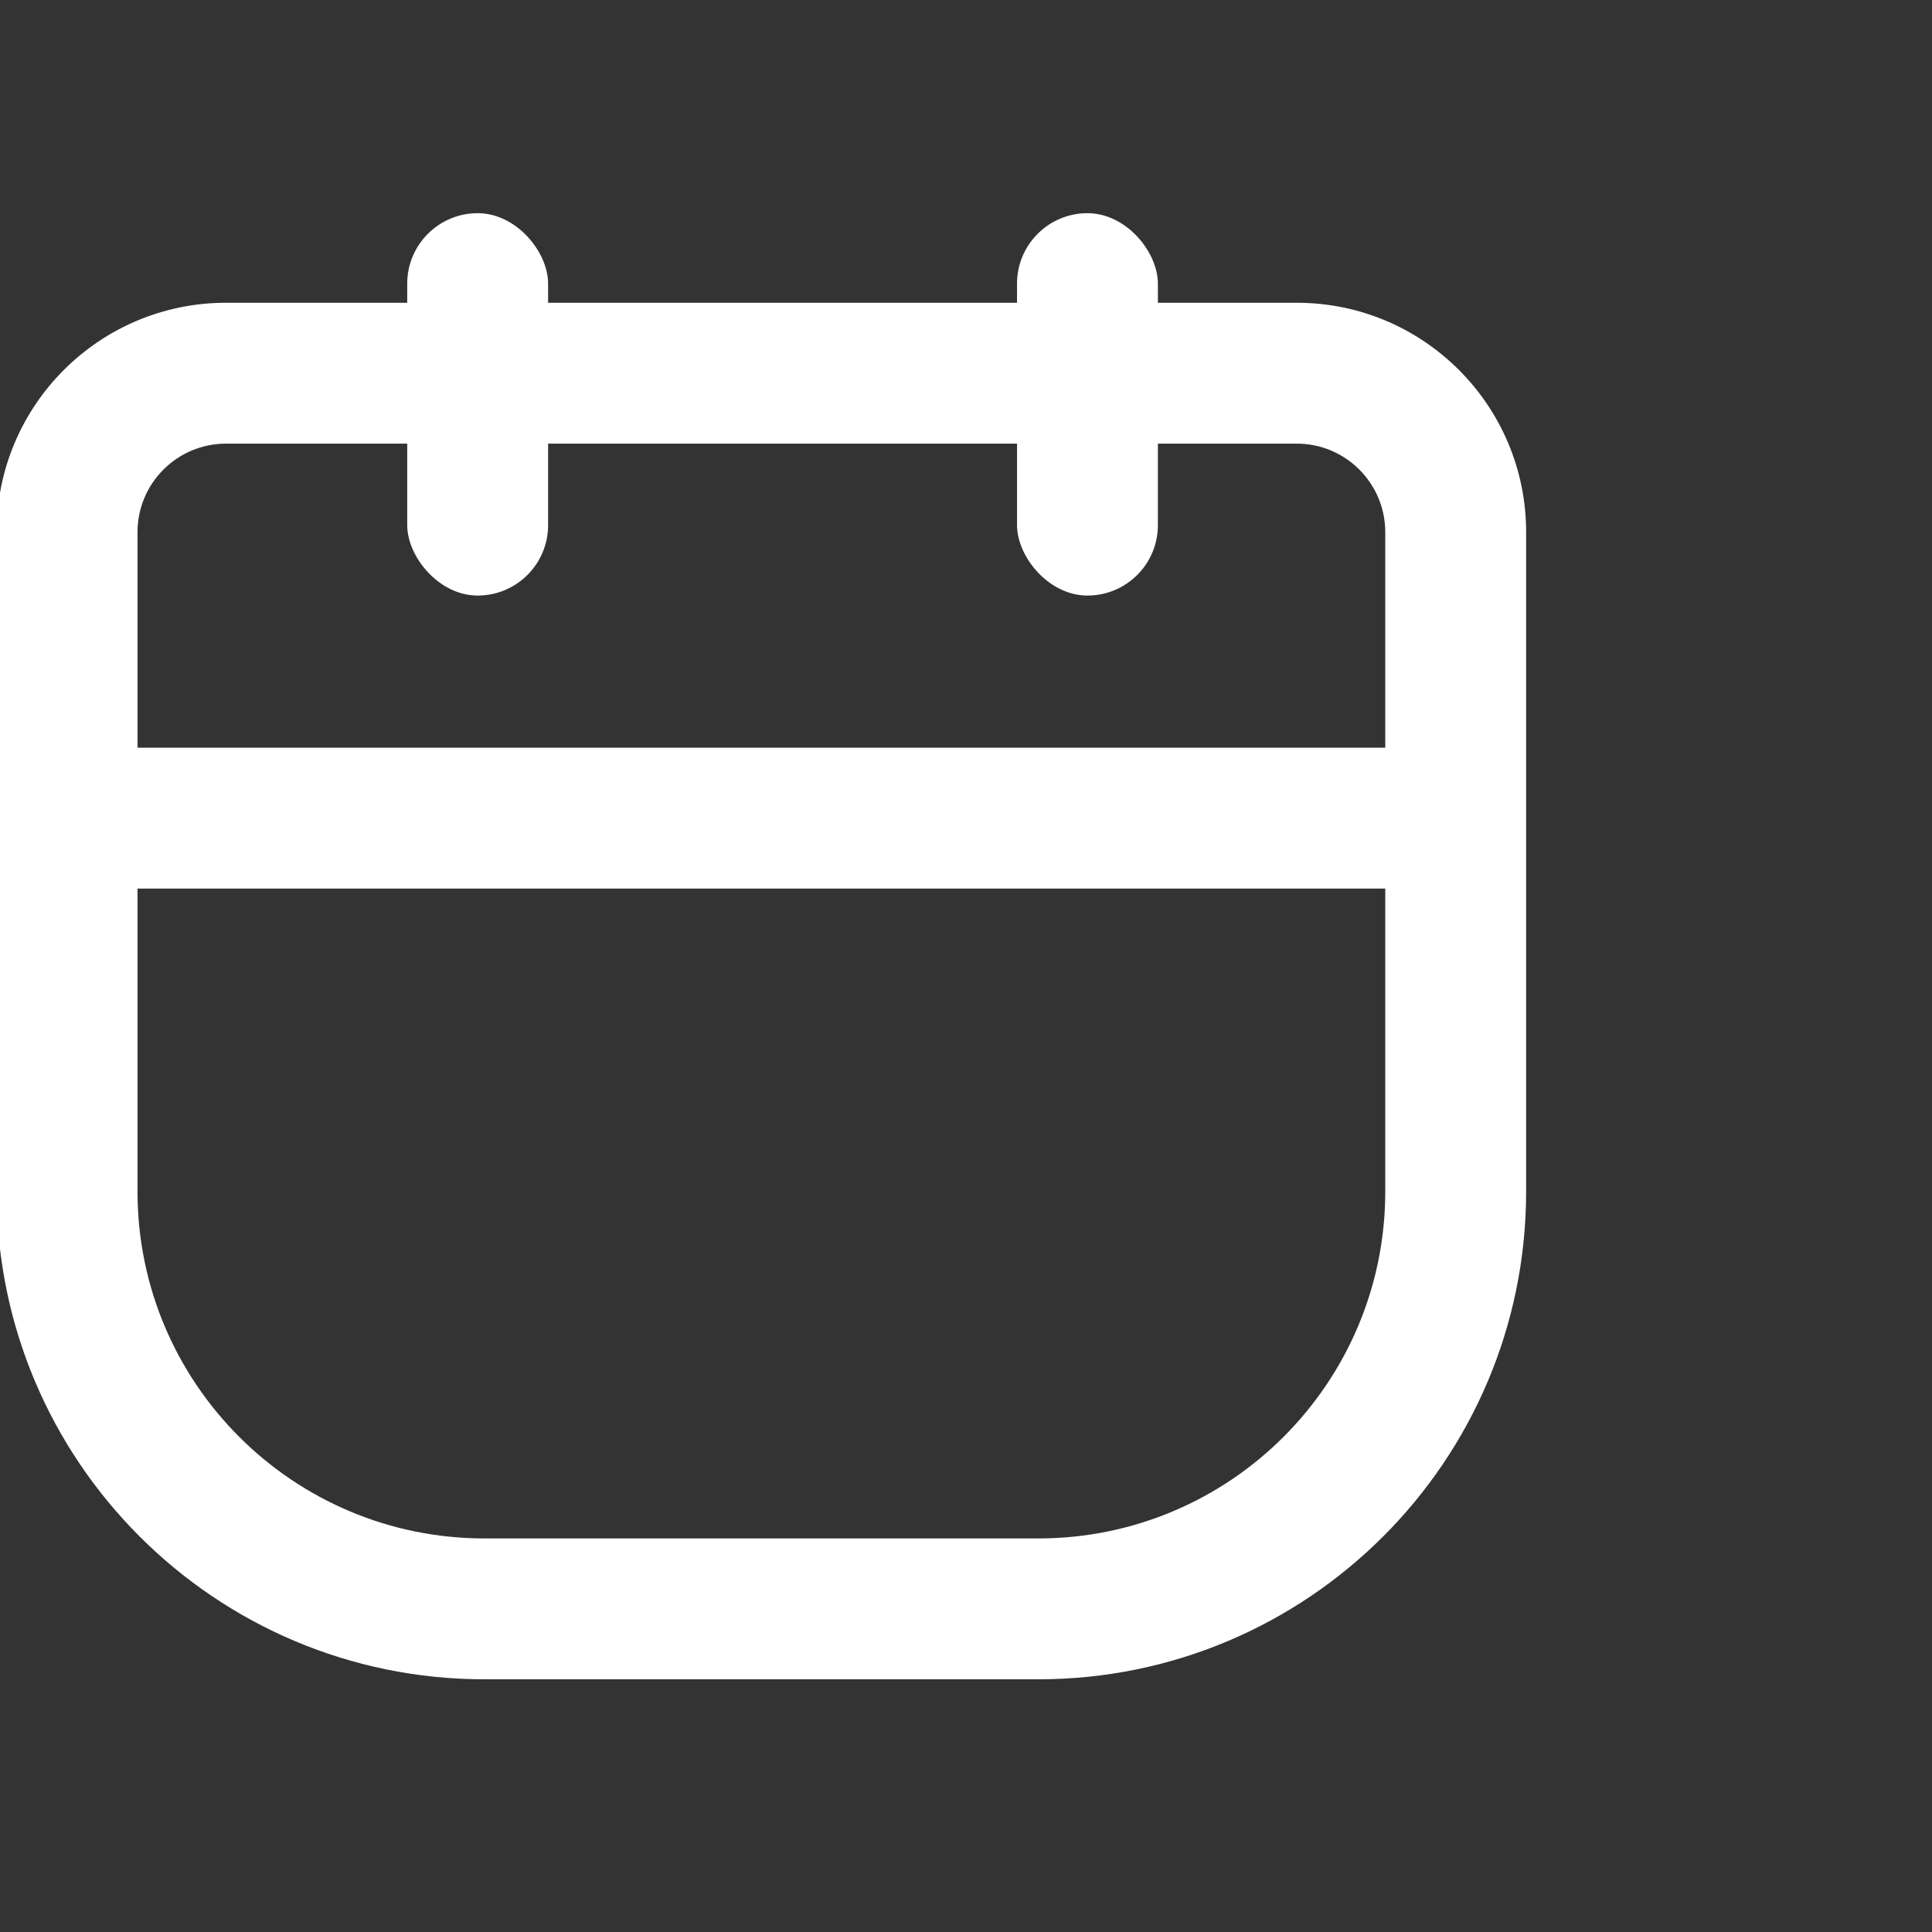
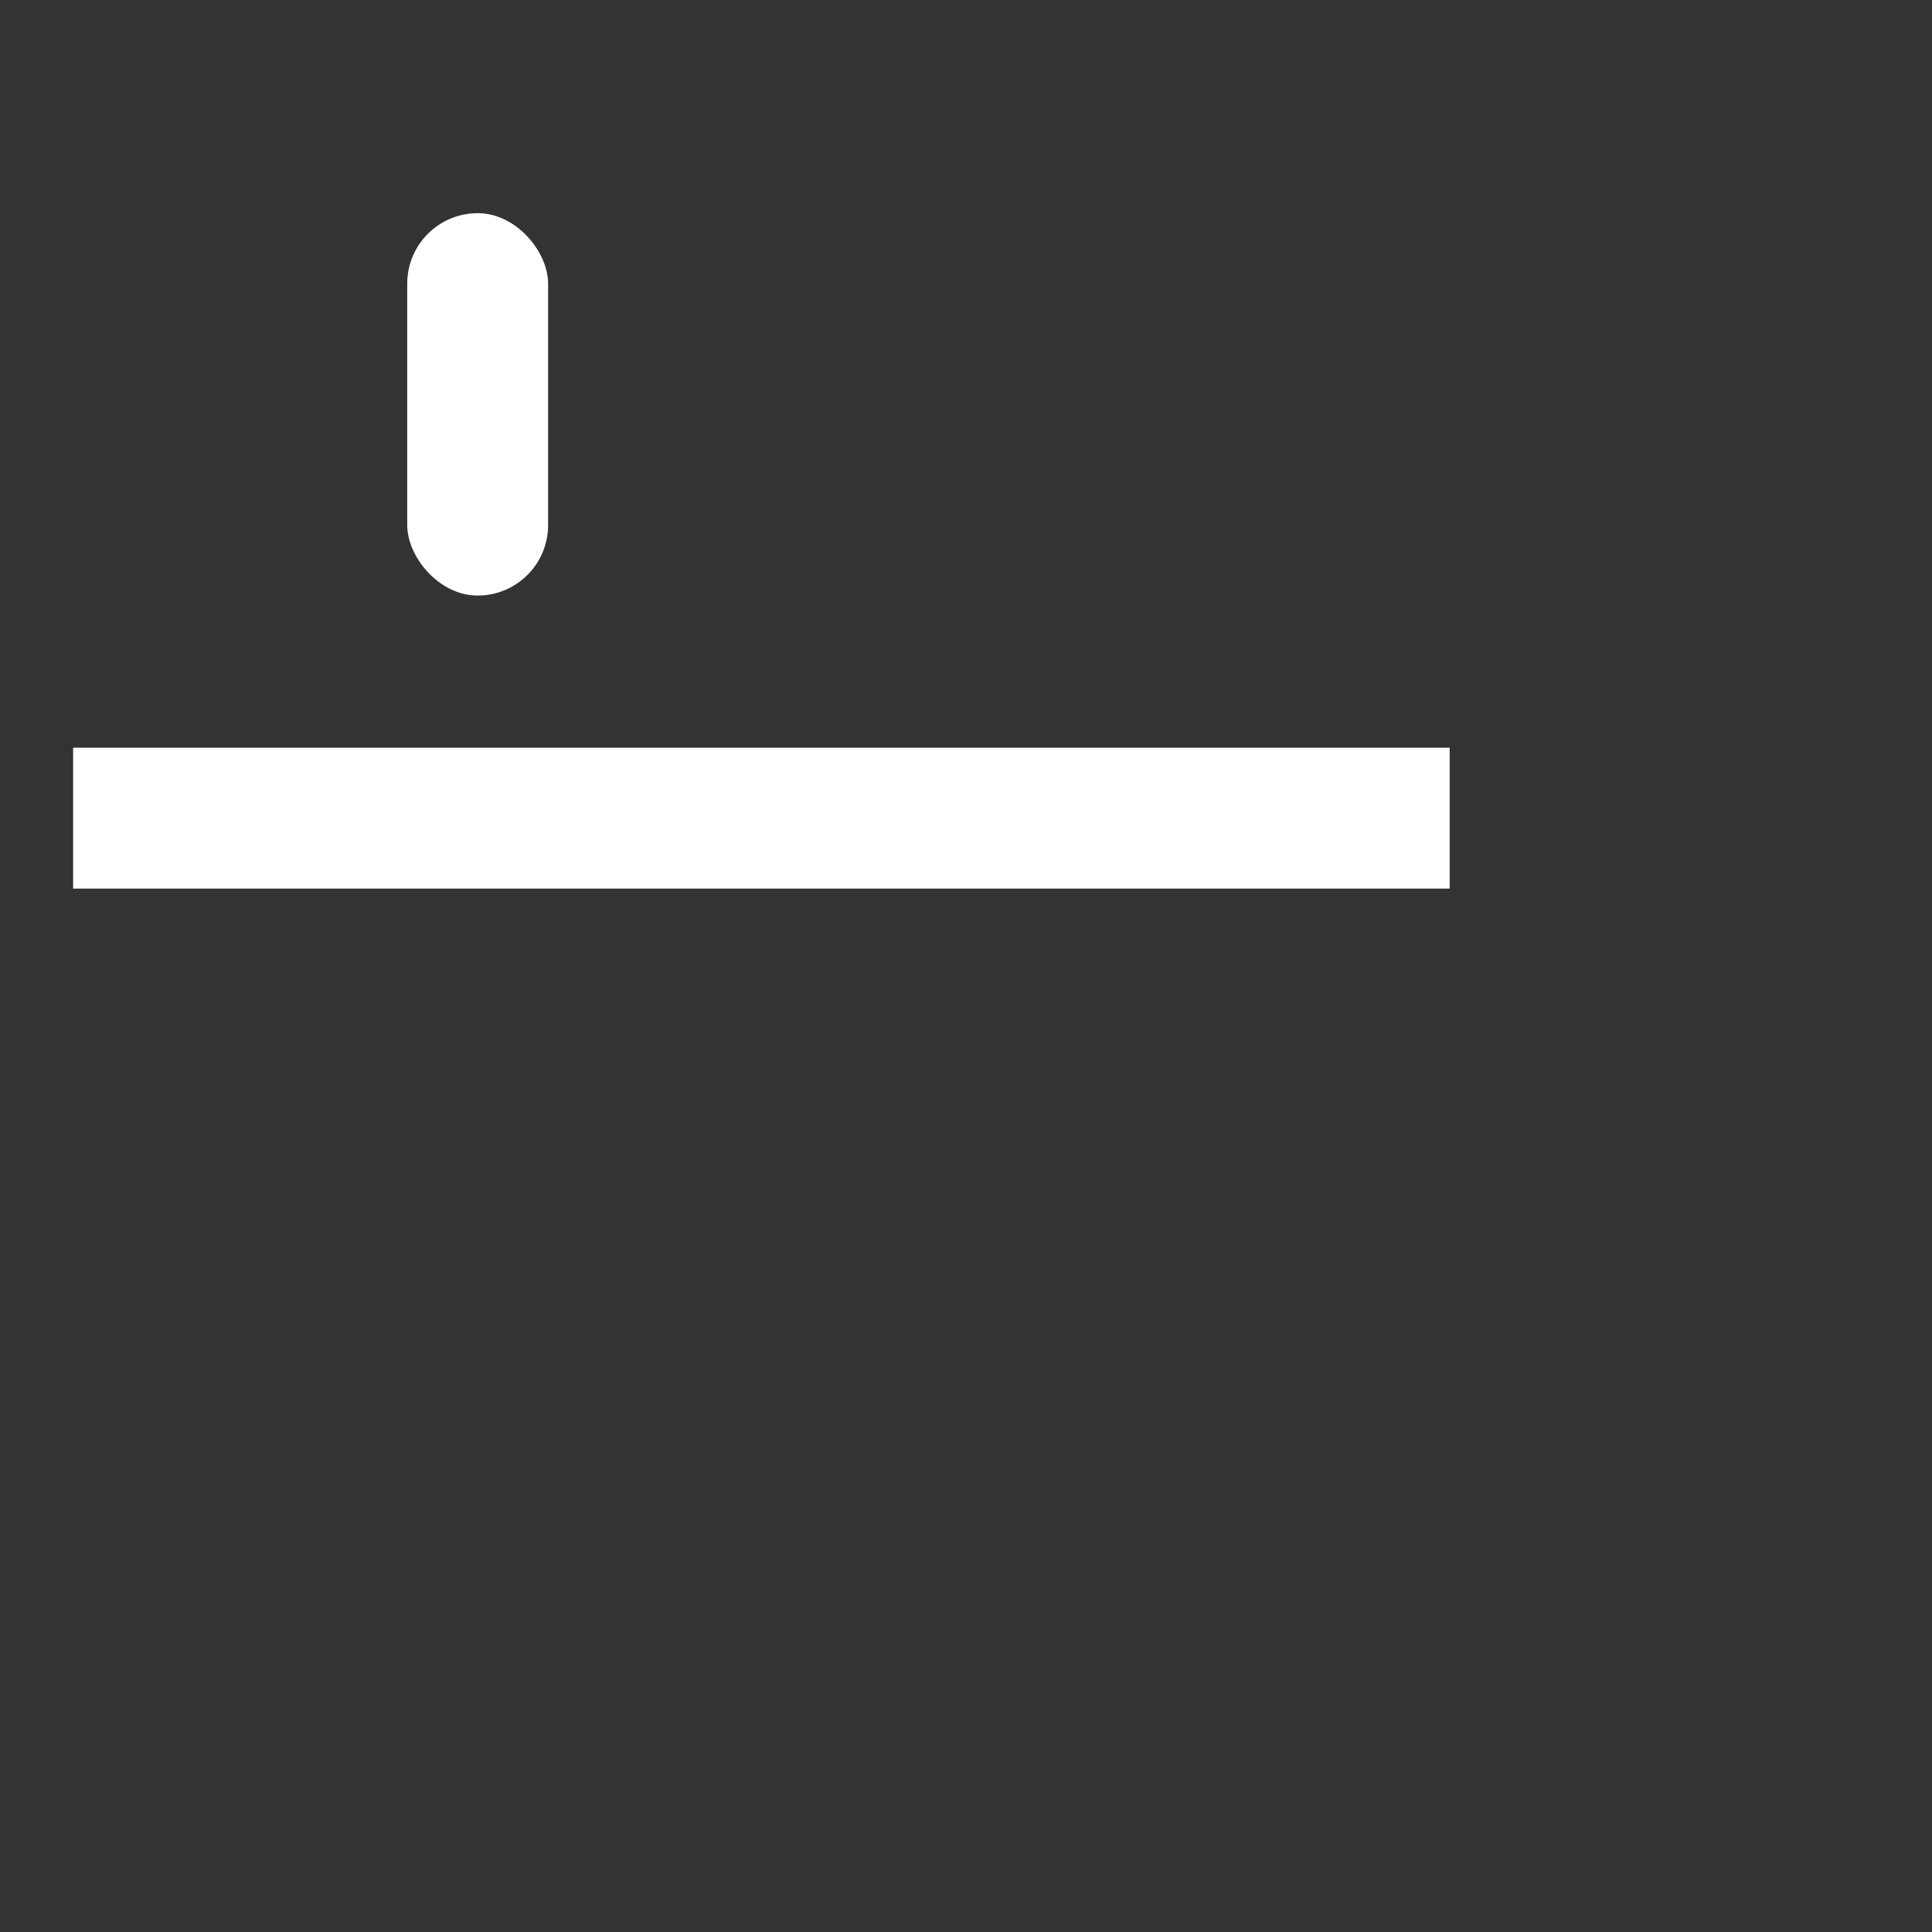
<svg xmlns="http://www.w3.org/2000/svg" width="96px" height="96px" viewBox="0 0 96 96" version="1.1">
  <rect x="0" y="0" width="96" height="96" fill="#333333" stroke="none" />
  <title>icon/96/财经日历</title>
  <g id="控件" stroke="none" stroke-width="1" fill="none" fill-rule="evenodd">
    <g id="icon/96/财经日历" fill="#FFFFFF" fill-rule="nonzero">
      <g id="编组" transform="translate(-0.167, 0)">
-         <path d="M51.756,15.044 C65.146,15.044 76,25.899 76,39.288 L76,72.044 C76,78.34 70.896,83.444 64.6,83.444 L11.4,83.444 C5.104,83.444 0,78.34 0,72.044 L0,39.288 C0,25.899 10.854,15.044 24.244,15.044 L51.756,15.044 Z M51.756,22.044 L24.244,22.044 C14.72,22.044 7,29.765 7,39.288 L7,72.044 C7,74.474 8.97,76.444 11.4,76.444 L64.6,76.444 C67.03,76.444 69,74.474 69,72.044 L69,39.288 C69,29.765 61.28,22.044 51.756,22.044 Z" id="路径" transform="translate(38, 49.244) scale(-1, -1) translate(-38, -49.244) " />
        <rect id="矩形" x="3.8" y="37.153" width="68.4" height="7" />
        <rect id="矩形" x="20.402" y="10.593" width="7" height="19" rx="3.5" />
-         <rect id="矩形备份" x="50.702" y="10.593" width="7" height="19" rx="3.5" />
      </g>
    </g>
  </g>
</svg>